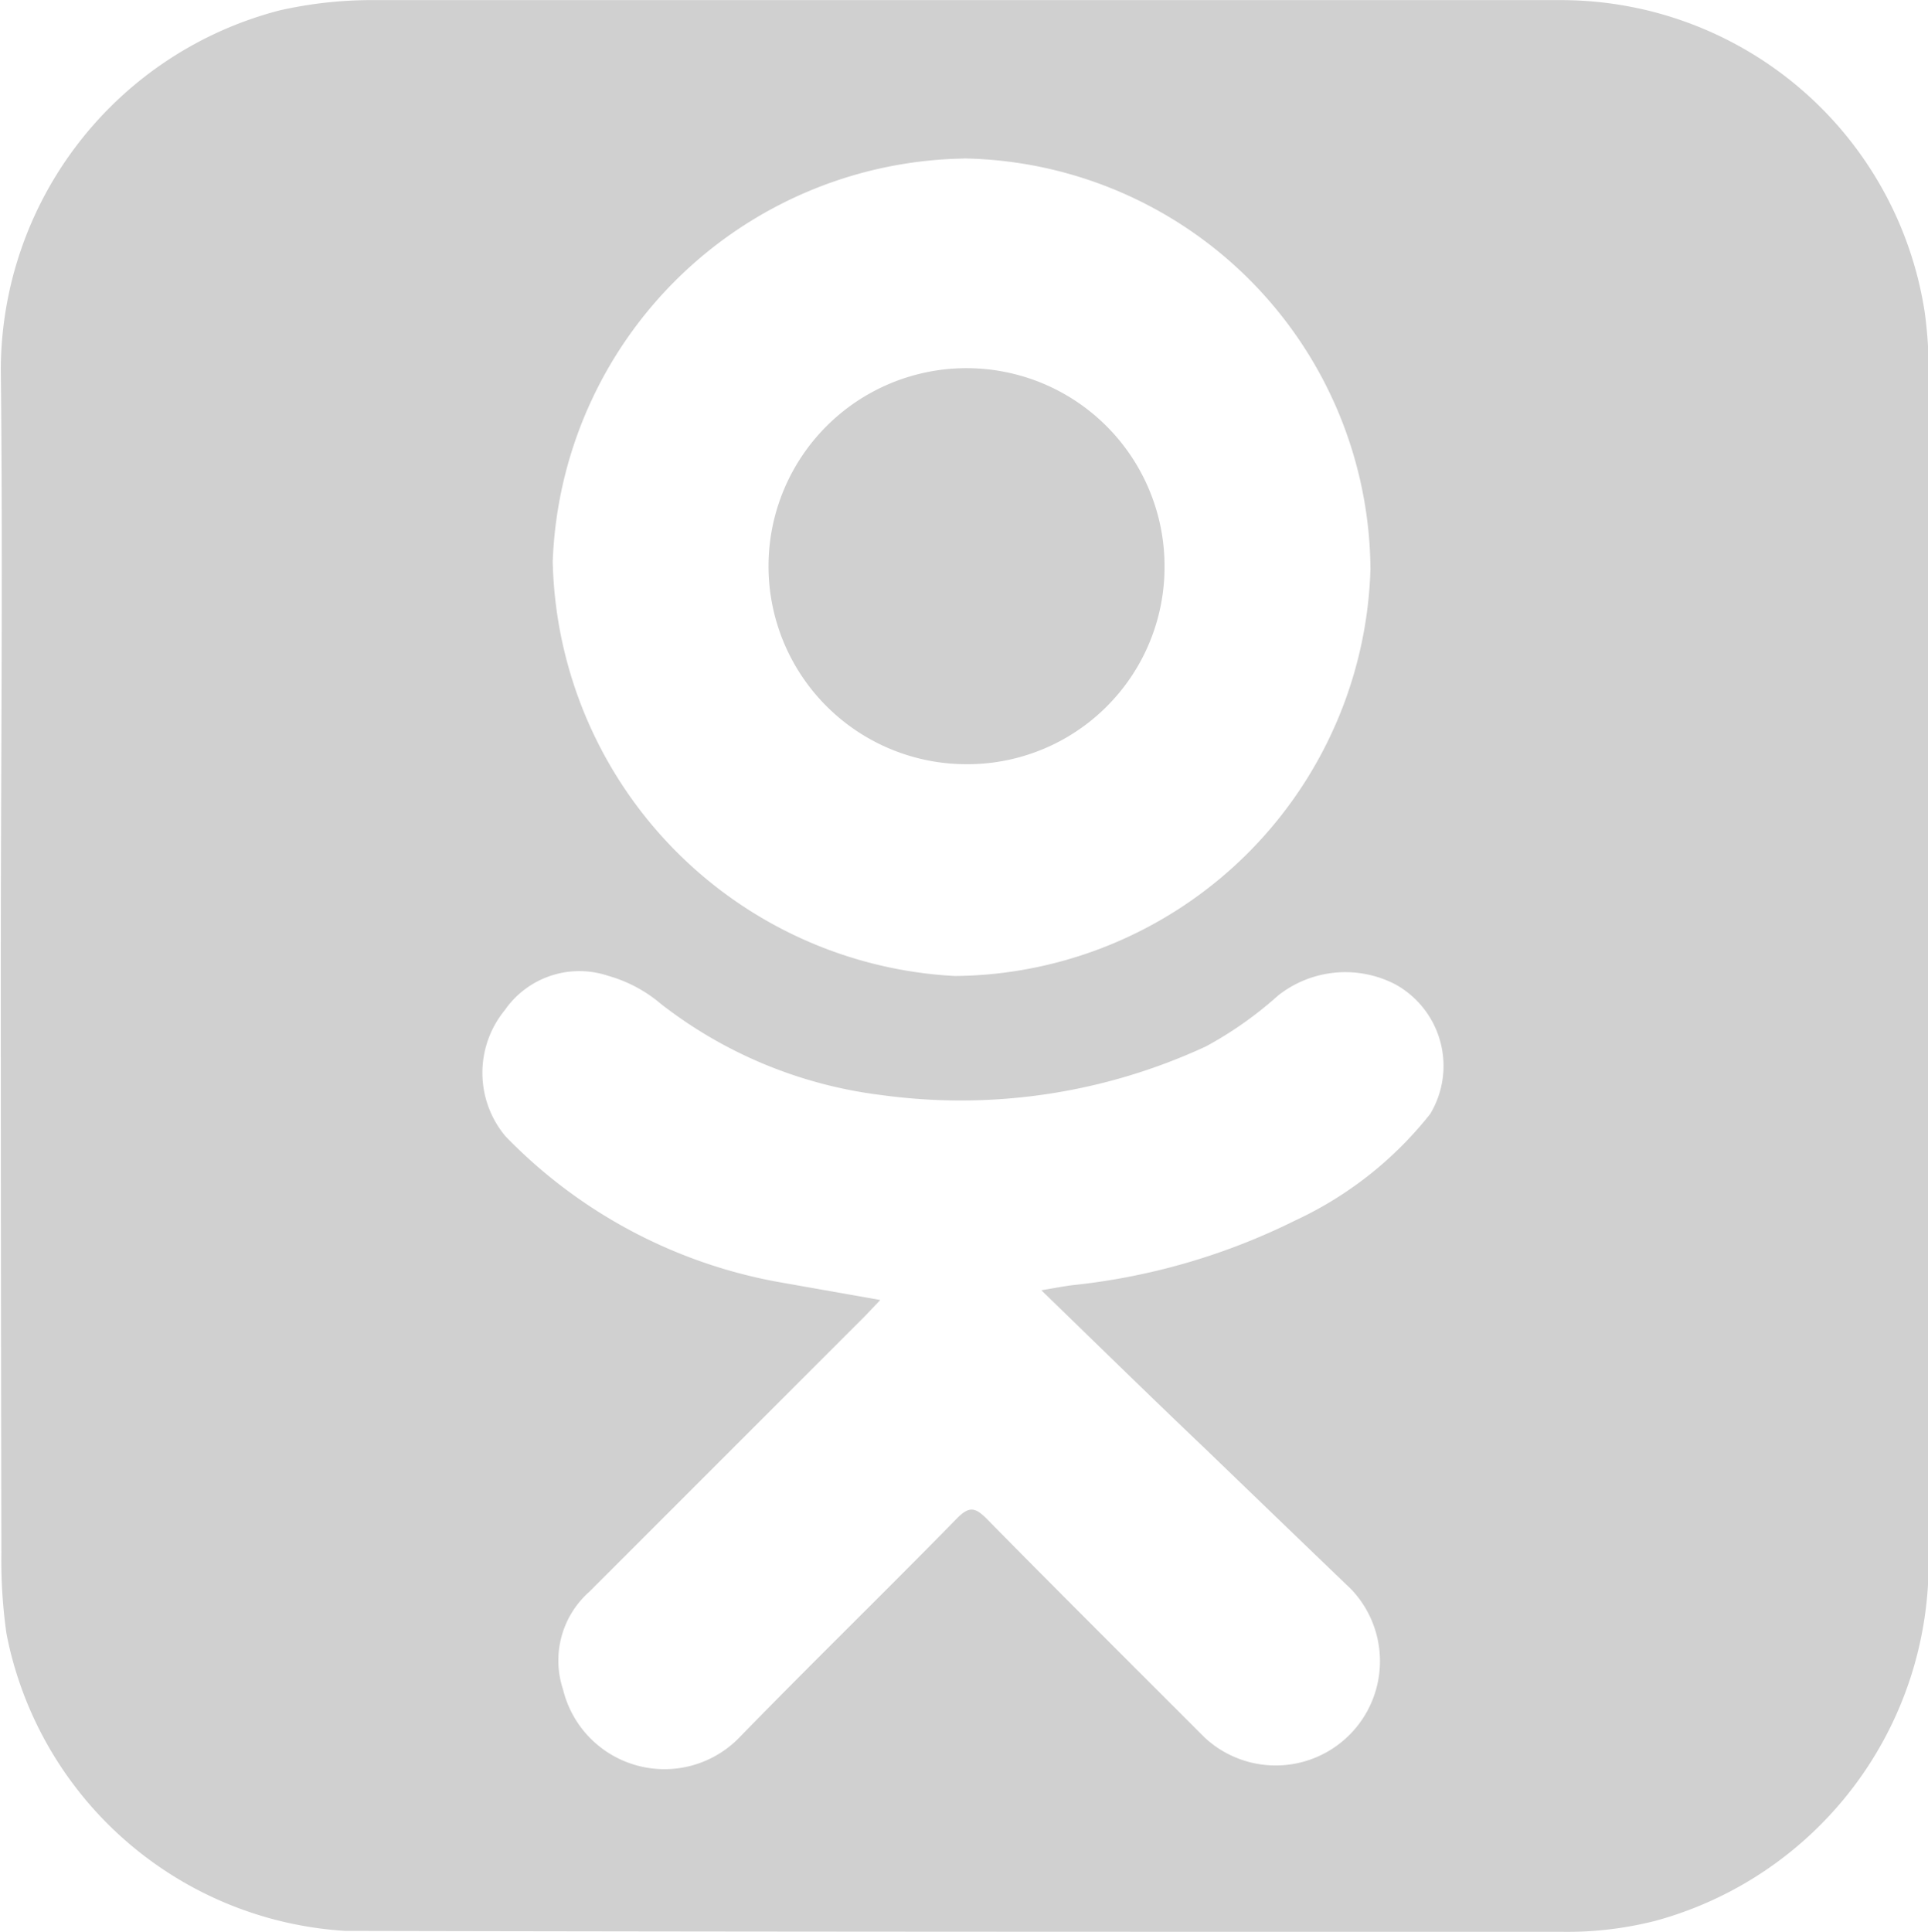
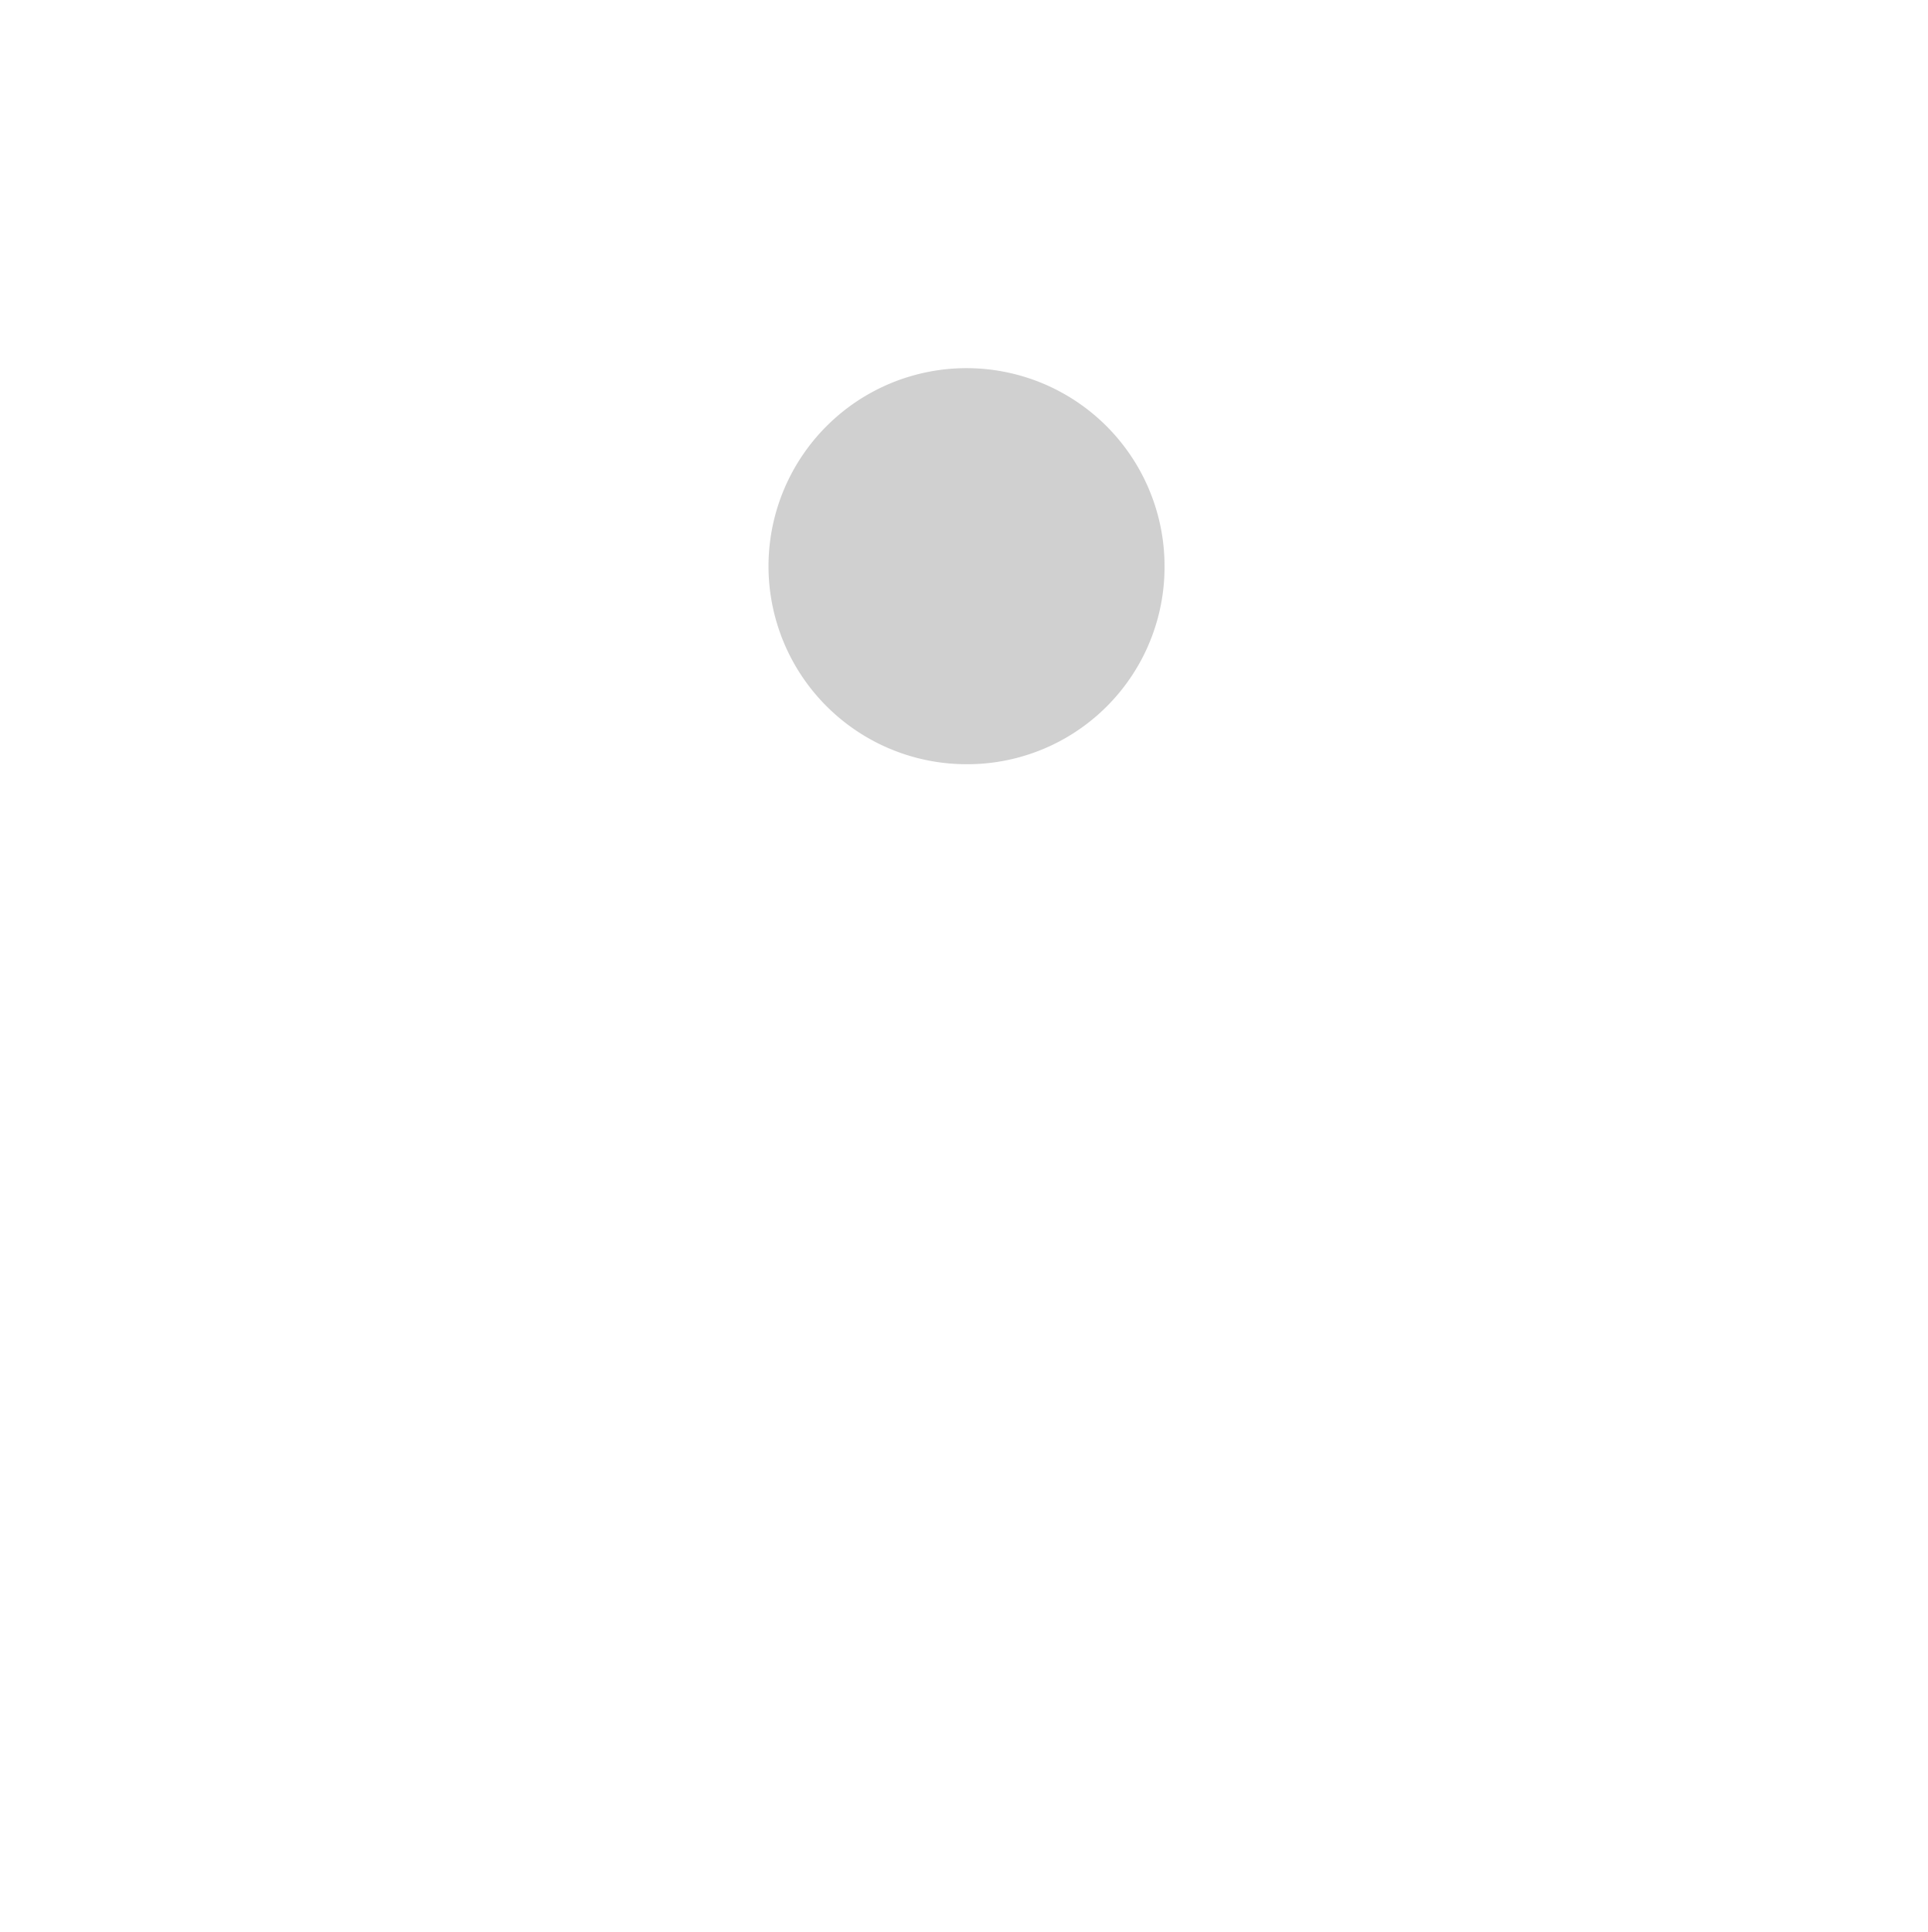
<svg xmlns="http://www.w3.org/2000/svg" id="xSfyE9" width="16.806" height="16.839" viewBox="0 0 16.806 16.839">
  <g id="Сгруппировать_313" data-name="Сгруппировать 313">
-     <path id="Контур_148" data-name="Контур 148" d="M6123.1,1271.174c0-1.732.019-3.463,0-5.195a3.243,3.243,0,0,1,2.433-3.128,3.636,3.636,0,0,1,.767-.089q5.2,0,10.406,0a3.208,3.208,0,0,1,3.163,2.711,3.591,3.591,0,0,1,.035.562q0,5.151,0,10.3a3.231,3.231,0,0,1-2.384,3.169,3.1,3.1,0,0,1-.8.095c-3.54,0-7.079,0-10.618-.008a3.209,3.209,0,0,1-2.953-2.593,4.558,4.558,0,0,1-.044-.7Q6123.1,1273.736,6123.1,1271.174Zm9.072,2.833c.117-.02.191-.034.267-.044a5.684,5.684,0,0,0,1.944-.564,3.239,3.239,0,0,0,1.177-.929.812.812,0,0,0-.3-1.127.946.946,0,0,0-1.026.095,3.261,3.261,0,0,1-.63.444,5.079,5.079,0,0,1-2.826.424,3.9,3.9,0,0,1-1.923-.794,1.22,1.22,0,0,0-.462-.246.791.791,0,0,0-.9.3.861.861,0,0,0,.007,1.1,4.408,4.408,0,0,0,2.361,1.266l.905.16c-.056.059-.094.1-.136.143q-1.2,1.2-2.4,2.4a.8.8,0,0,0-.229.852.91.91,0,0,0,1.545.41c.622-.639,1.262-1.261,1.887-1.9.106-.108.159-.1.259,0,.63.64,1.267,1.273,1.9,1.907a.909.909,0,0,0,1.278-1.292c-.417-.4-.838-.806-1.256-1.209C6133.139,1274.951,6132.67,1274.492,6132.17,1274.007Zm-.68-9.864a3.647,3.647,0,0,0-3.581,3.513,3.7,3.7,0,0,0,3.507,3.612,3.656,3.656,0,0,0,3.621-3.546A3.605,3.605,0,0,0,6131.49,1264.142Z" transform="translate(-6123.093 -1262.761)" fill="#d0d0d0" />
    <path id="Контур_149" data-name="Контур 149" d="M6148.151,1277.405a1.726,1.726,0,1,1,1.735-1.724A1.719,1.719,0,0,1,6148.151,1277.405Z" transform="translate(-6139.735 -1270.744)" fill="#d0d0d0" />
  </g>
</svg>